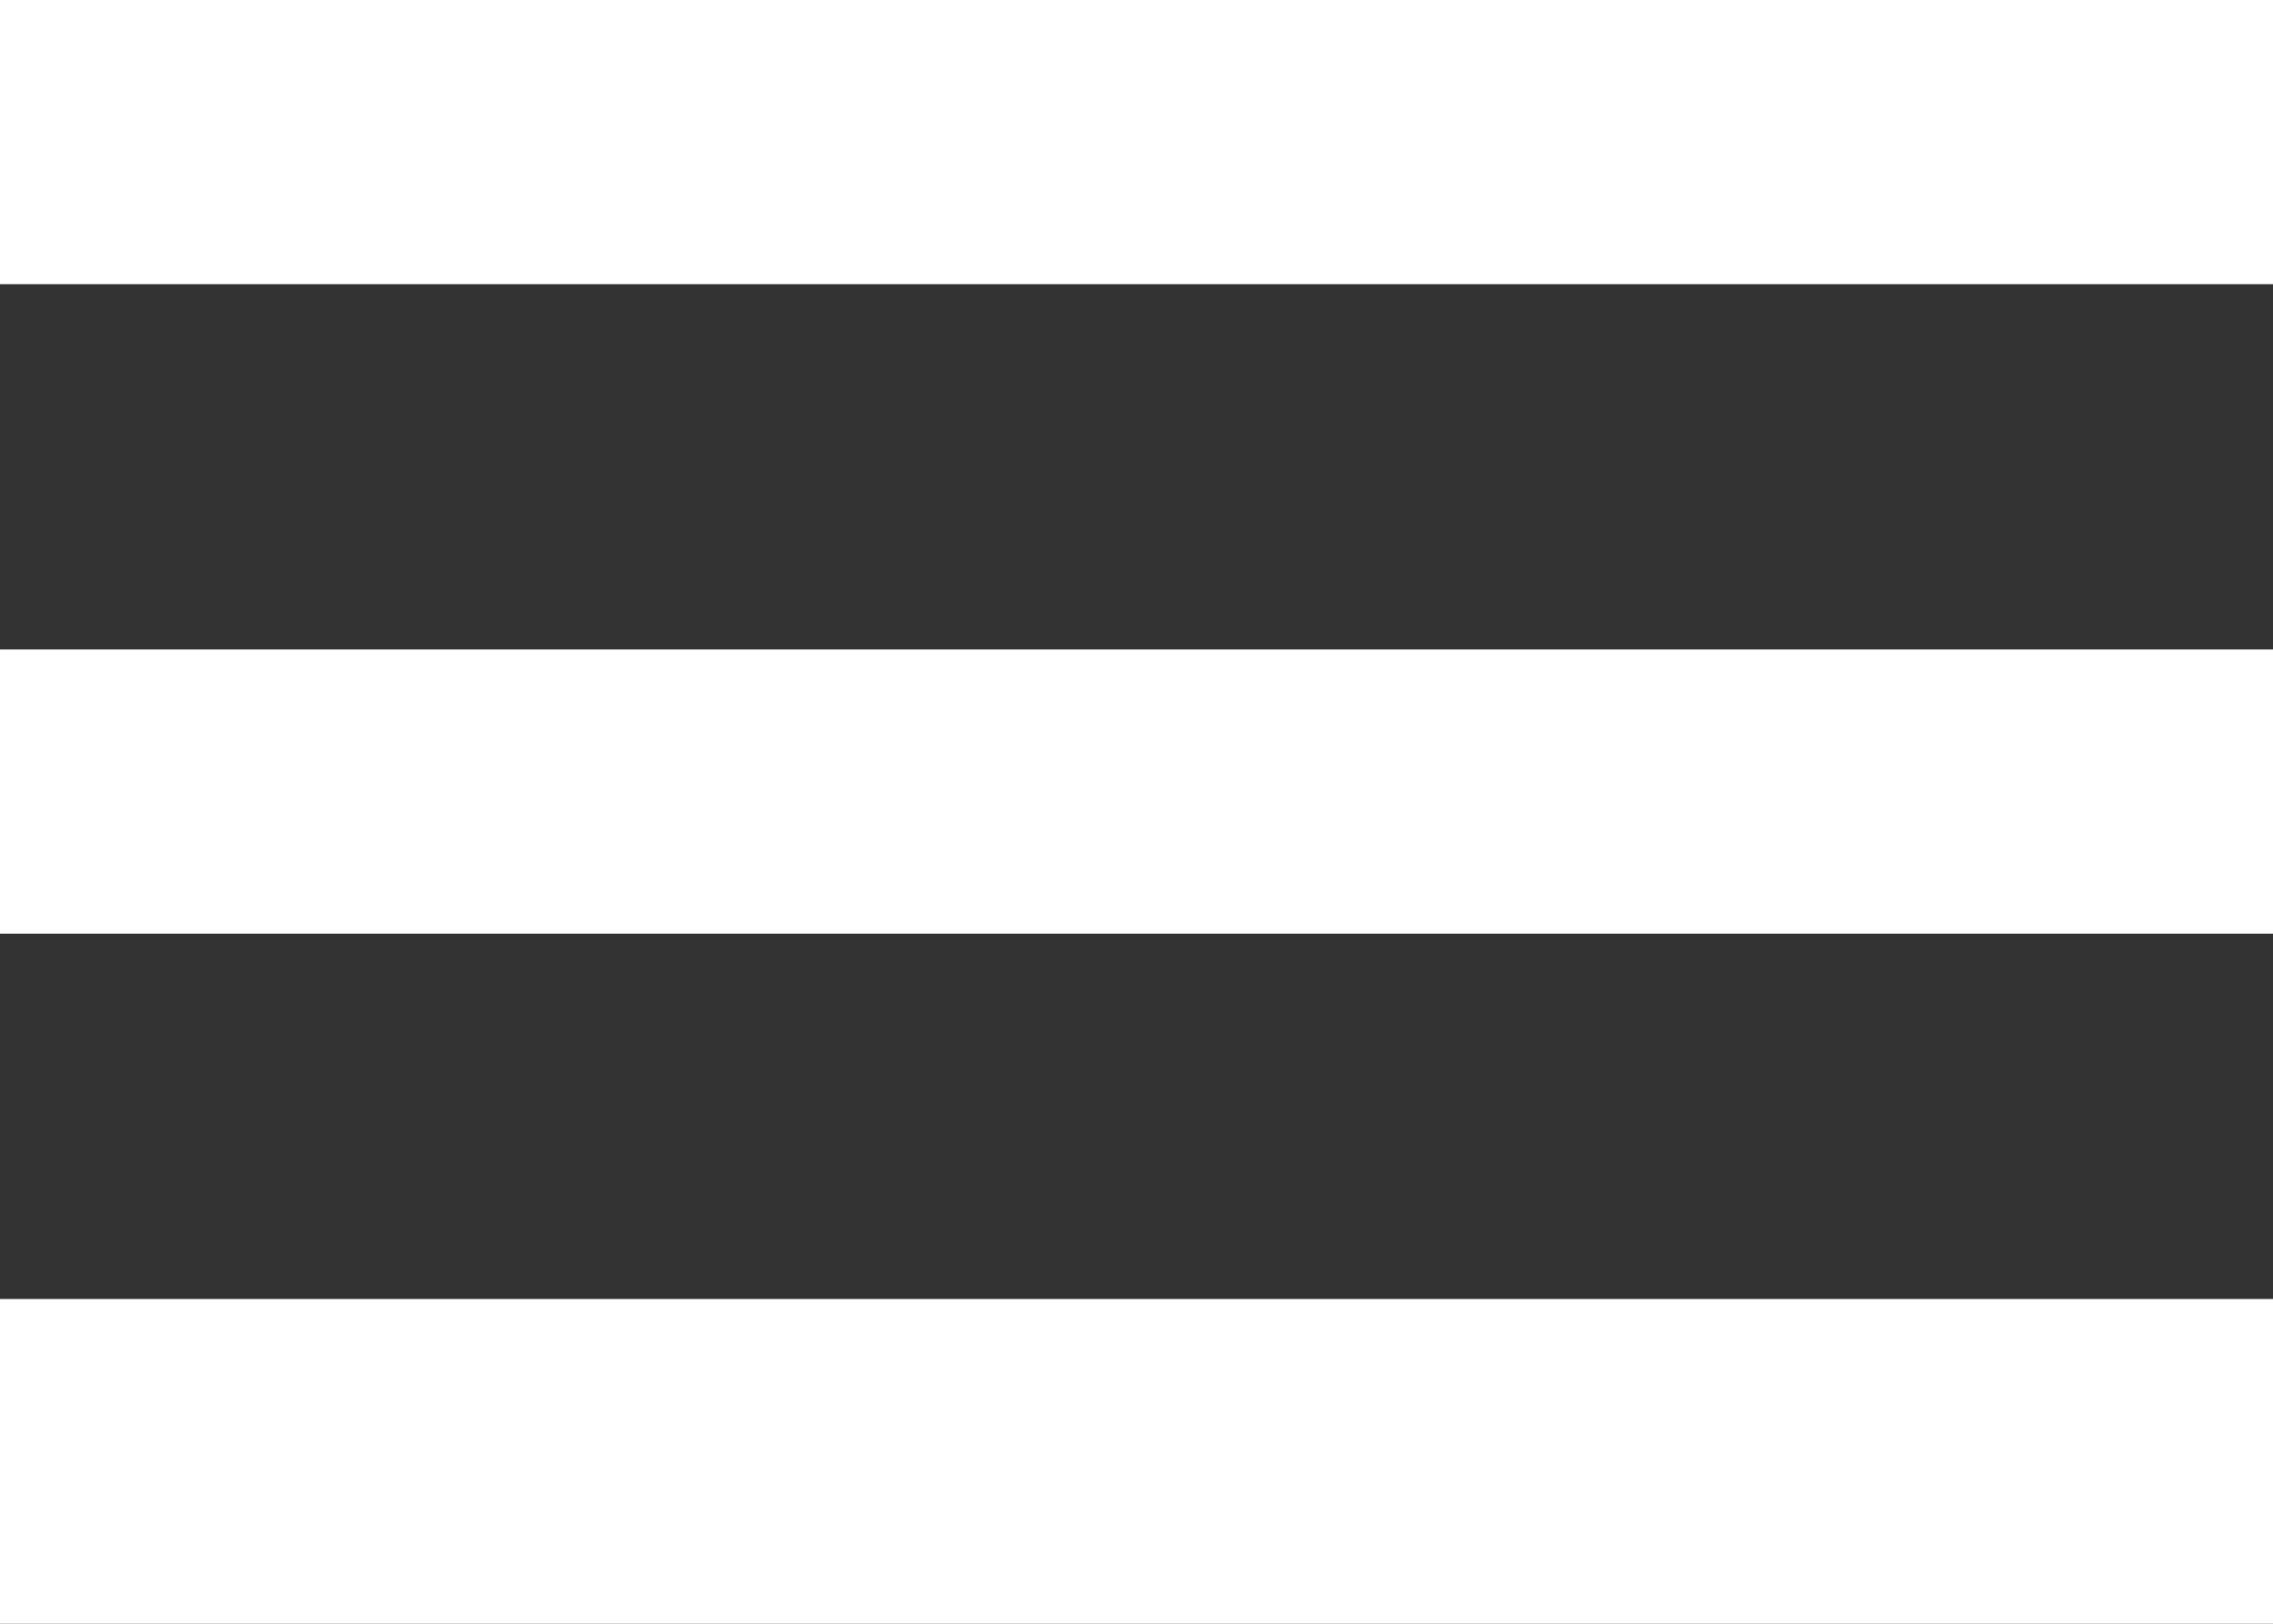
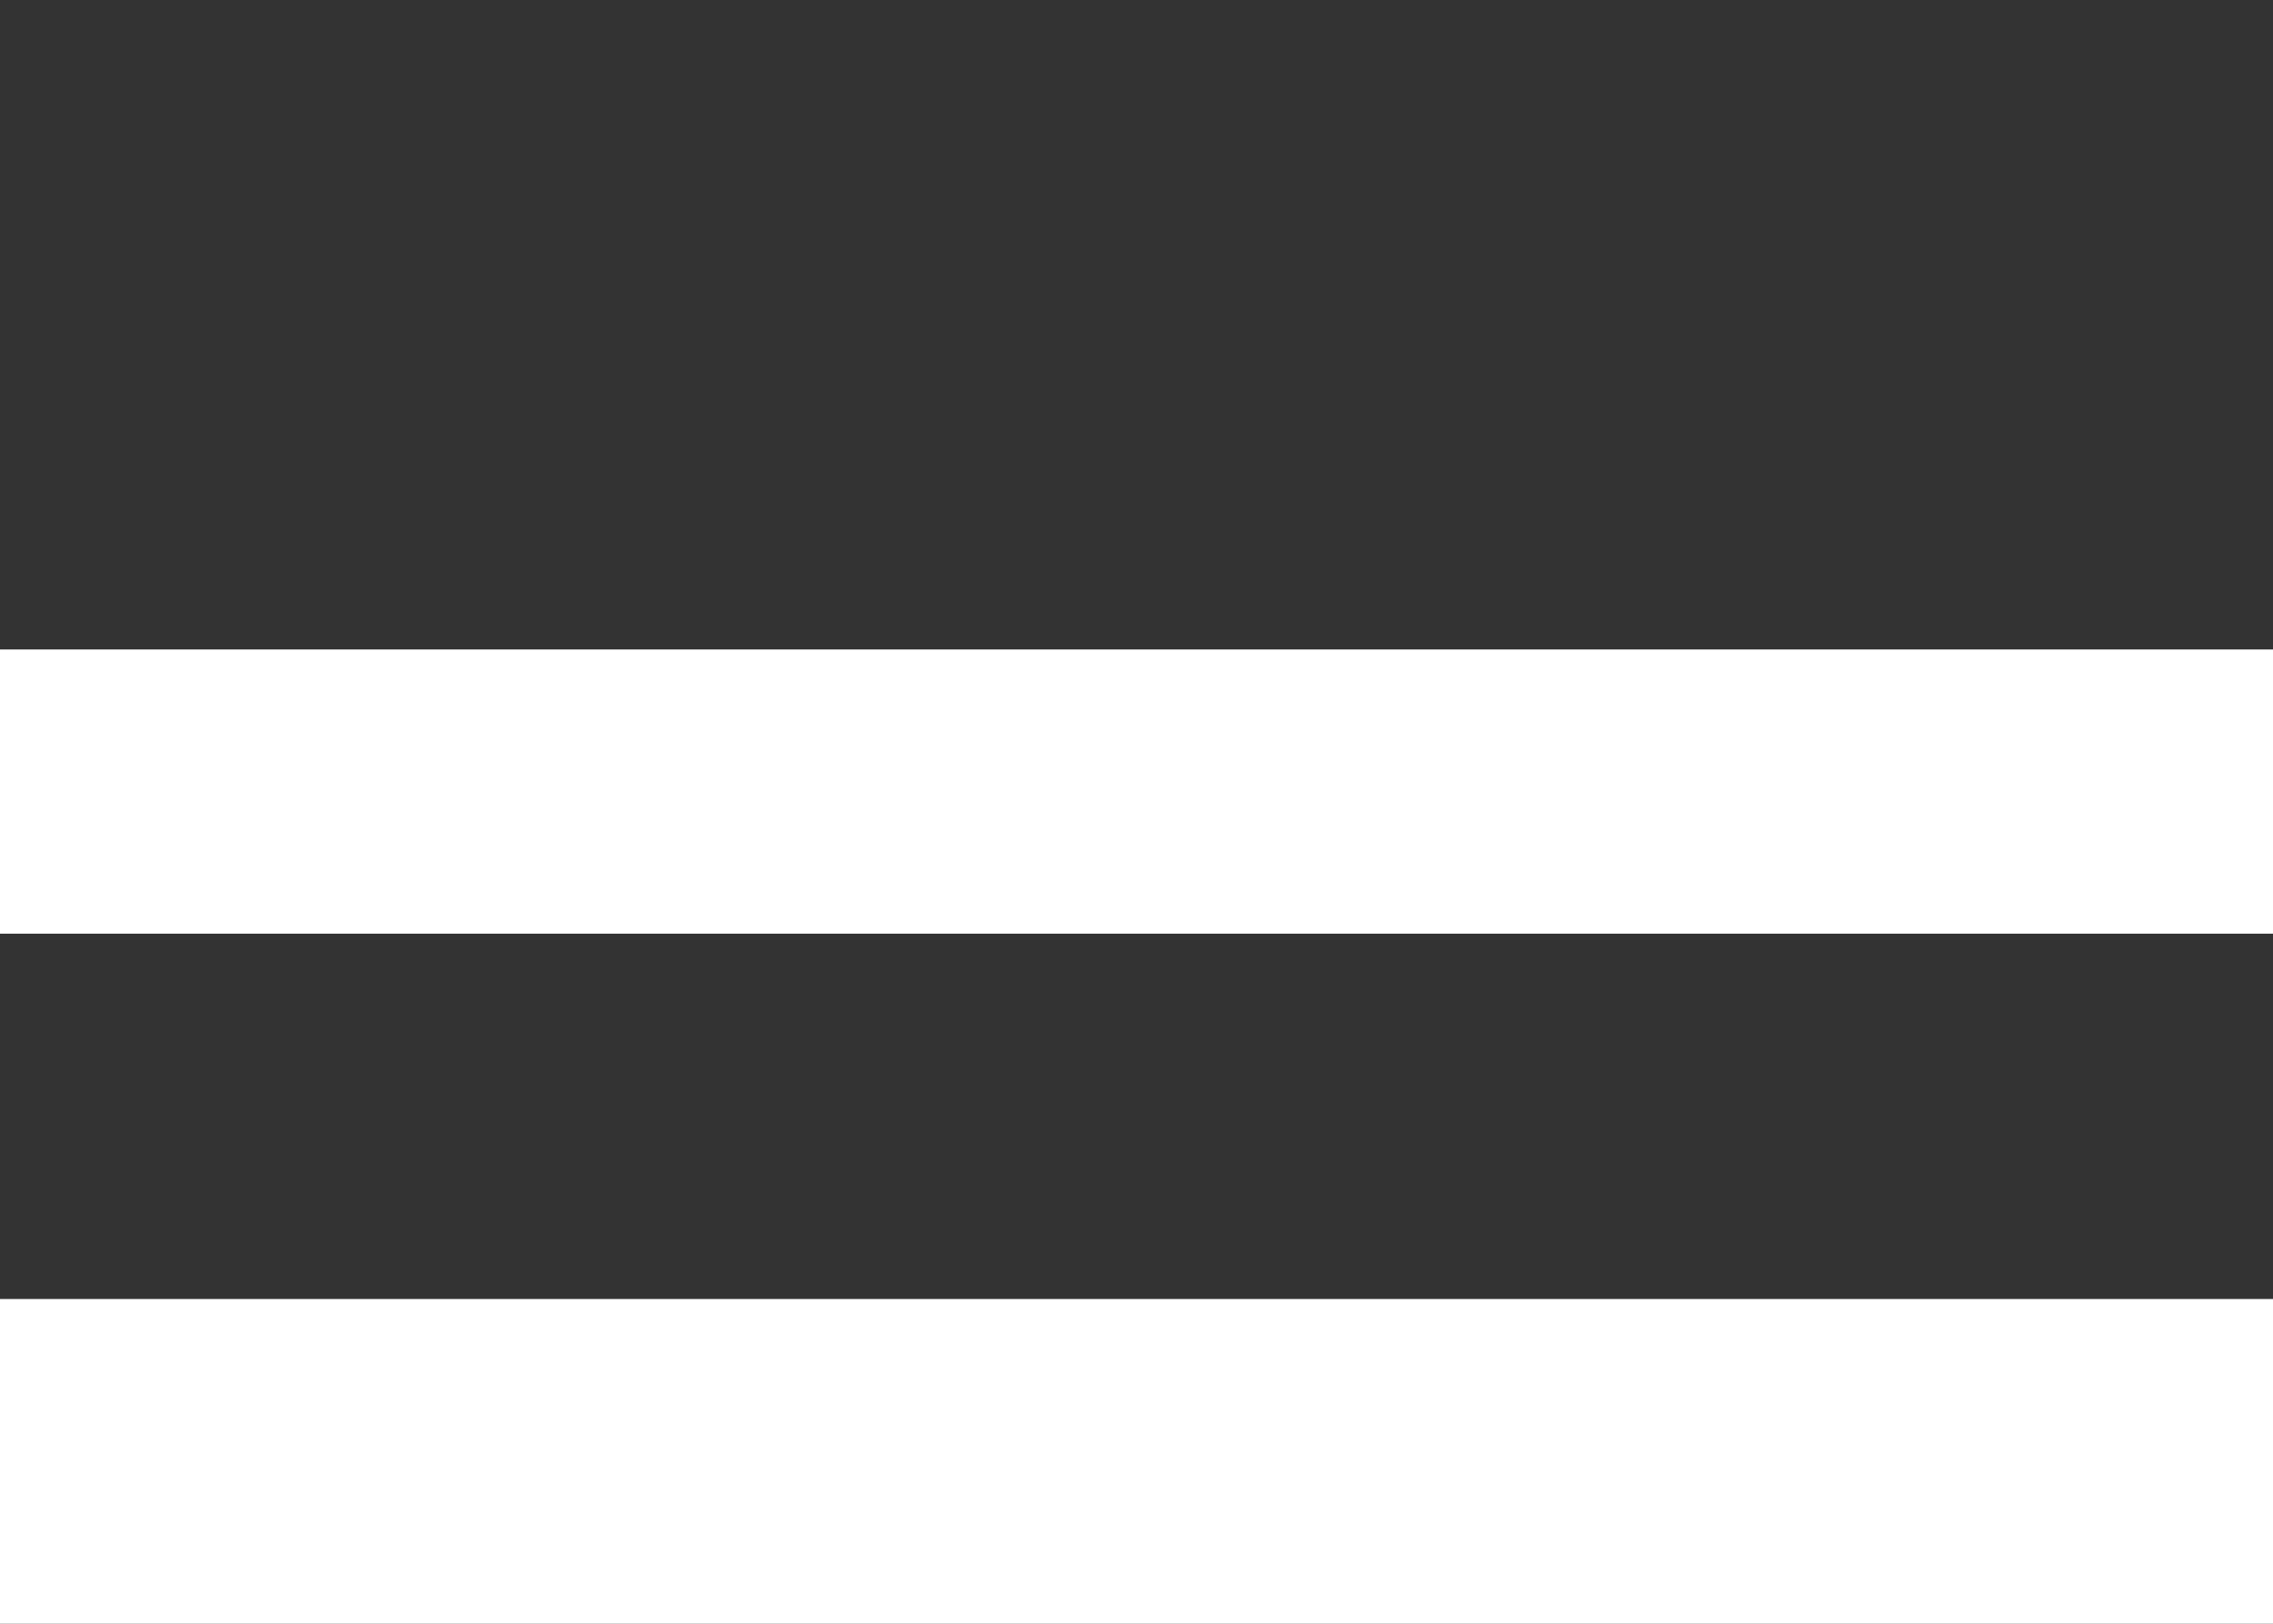
<svg xmlns="http://www.w3.org/2000/svg" width="56" height="40" viewBox="0 0 56 40">
  <rect x="0" y="0" width="56" height="40" fill="#333333" stroke="none" />
  <g id="Group_854" data-name="Group 854" transform="translate(-1313 -41)">
-     <rect id="Rectangle_1517" data-name="Rectangle 1517" width="56" height="7" transform="translate(1313 41)" fill="#fff" />
    <rect id="Rectangle_1518" data-name="Rectangle 1518" width="56" height="7" transform="translate(1313 57)" fill="#fff" />
    <rect id="Rectangle_1519" data-name="Rectangle 1519" width="56" height="8" transform="translate(1313 73)" fill="#fff" />
  </g>
</svg>